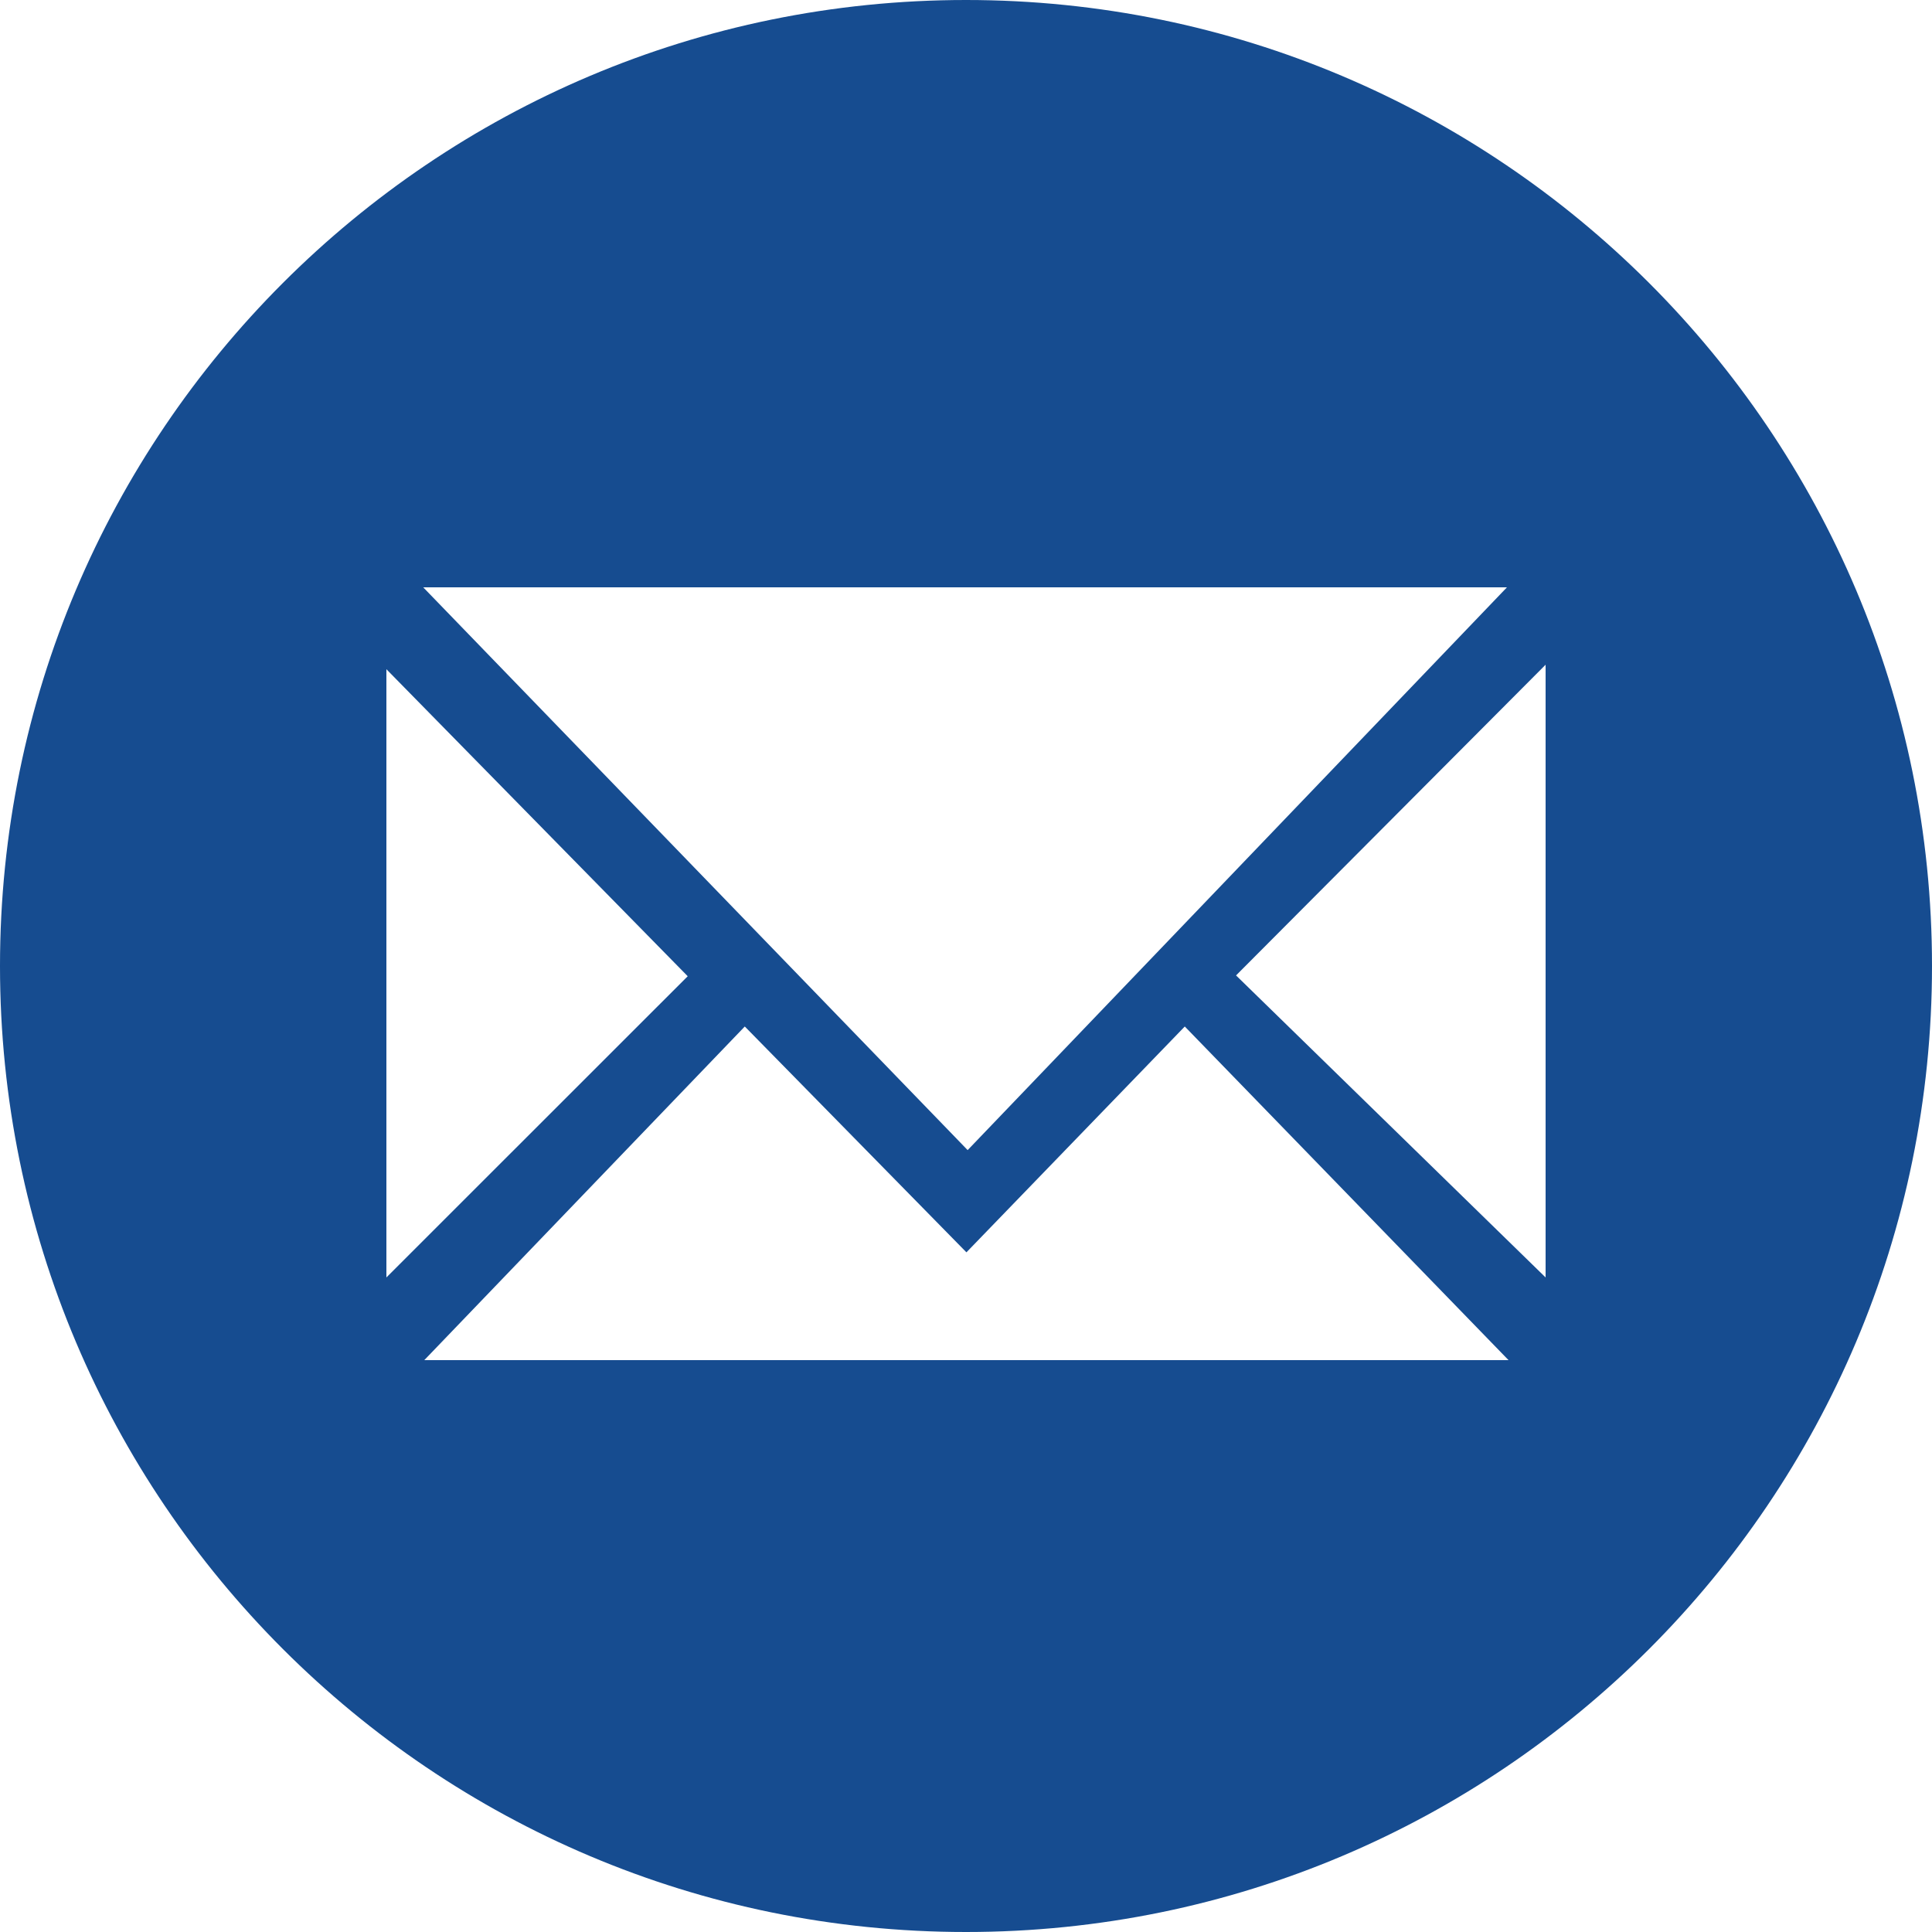
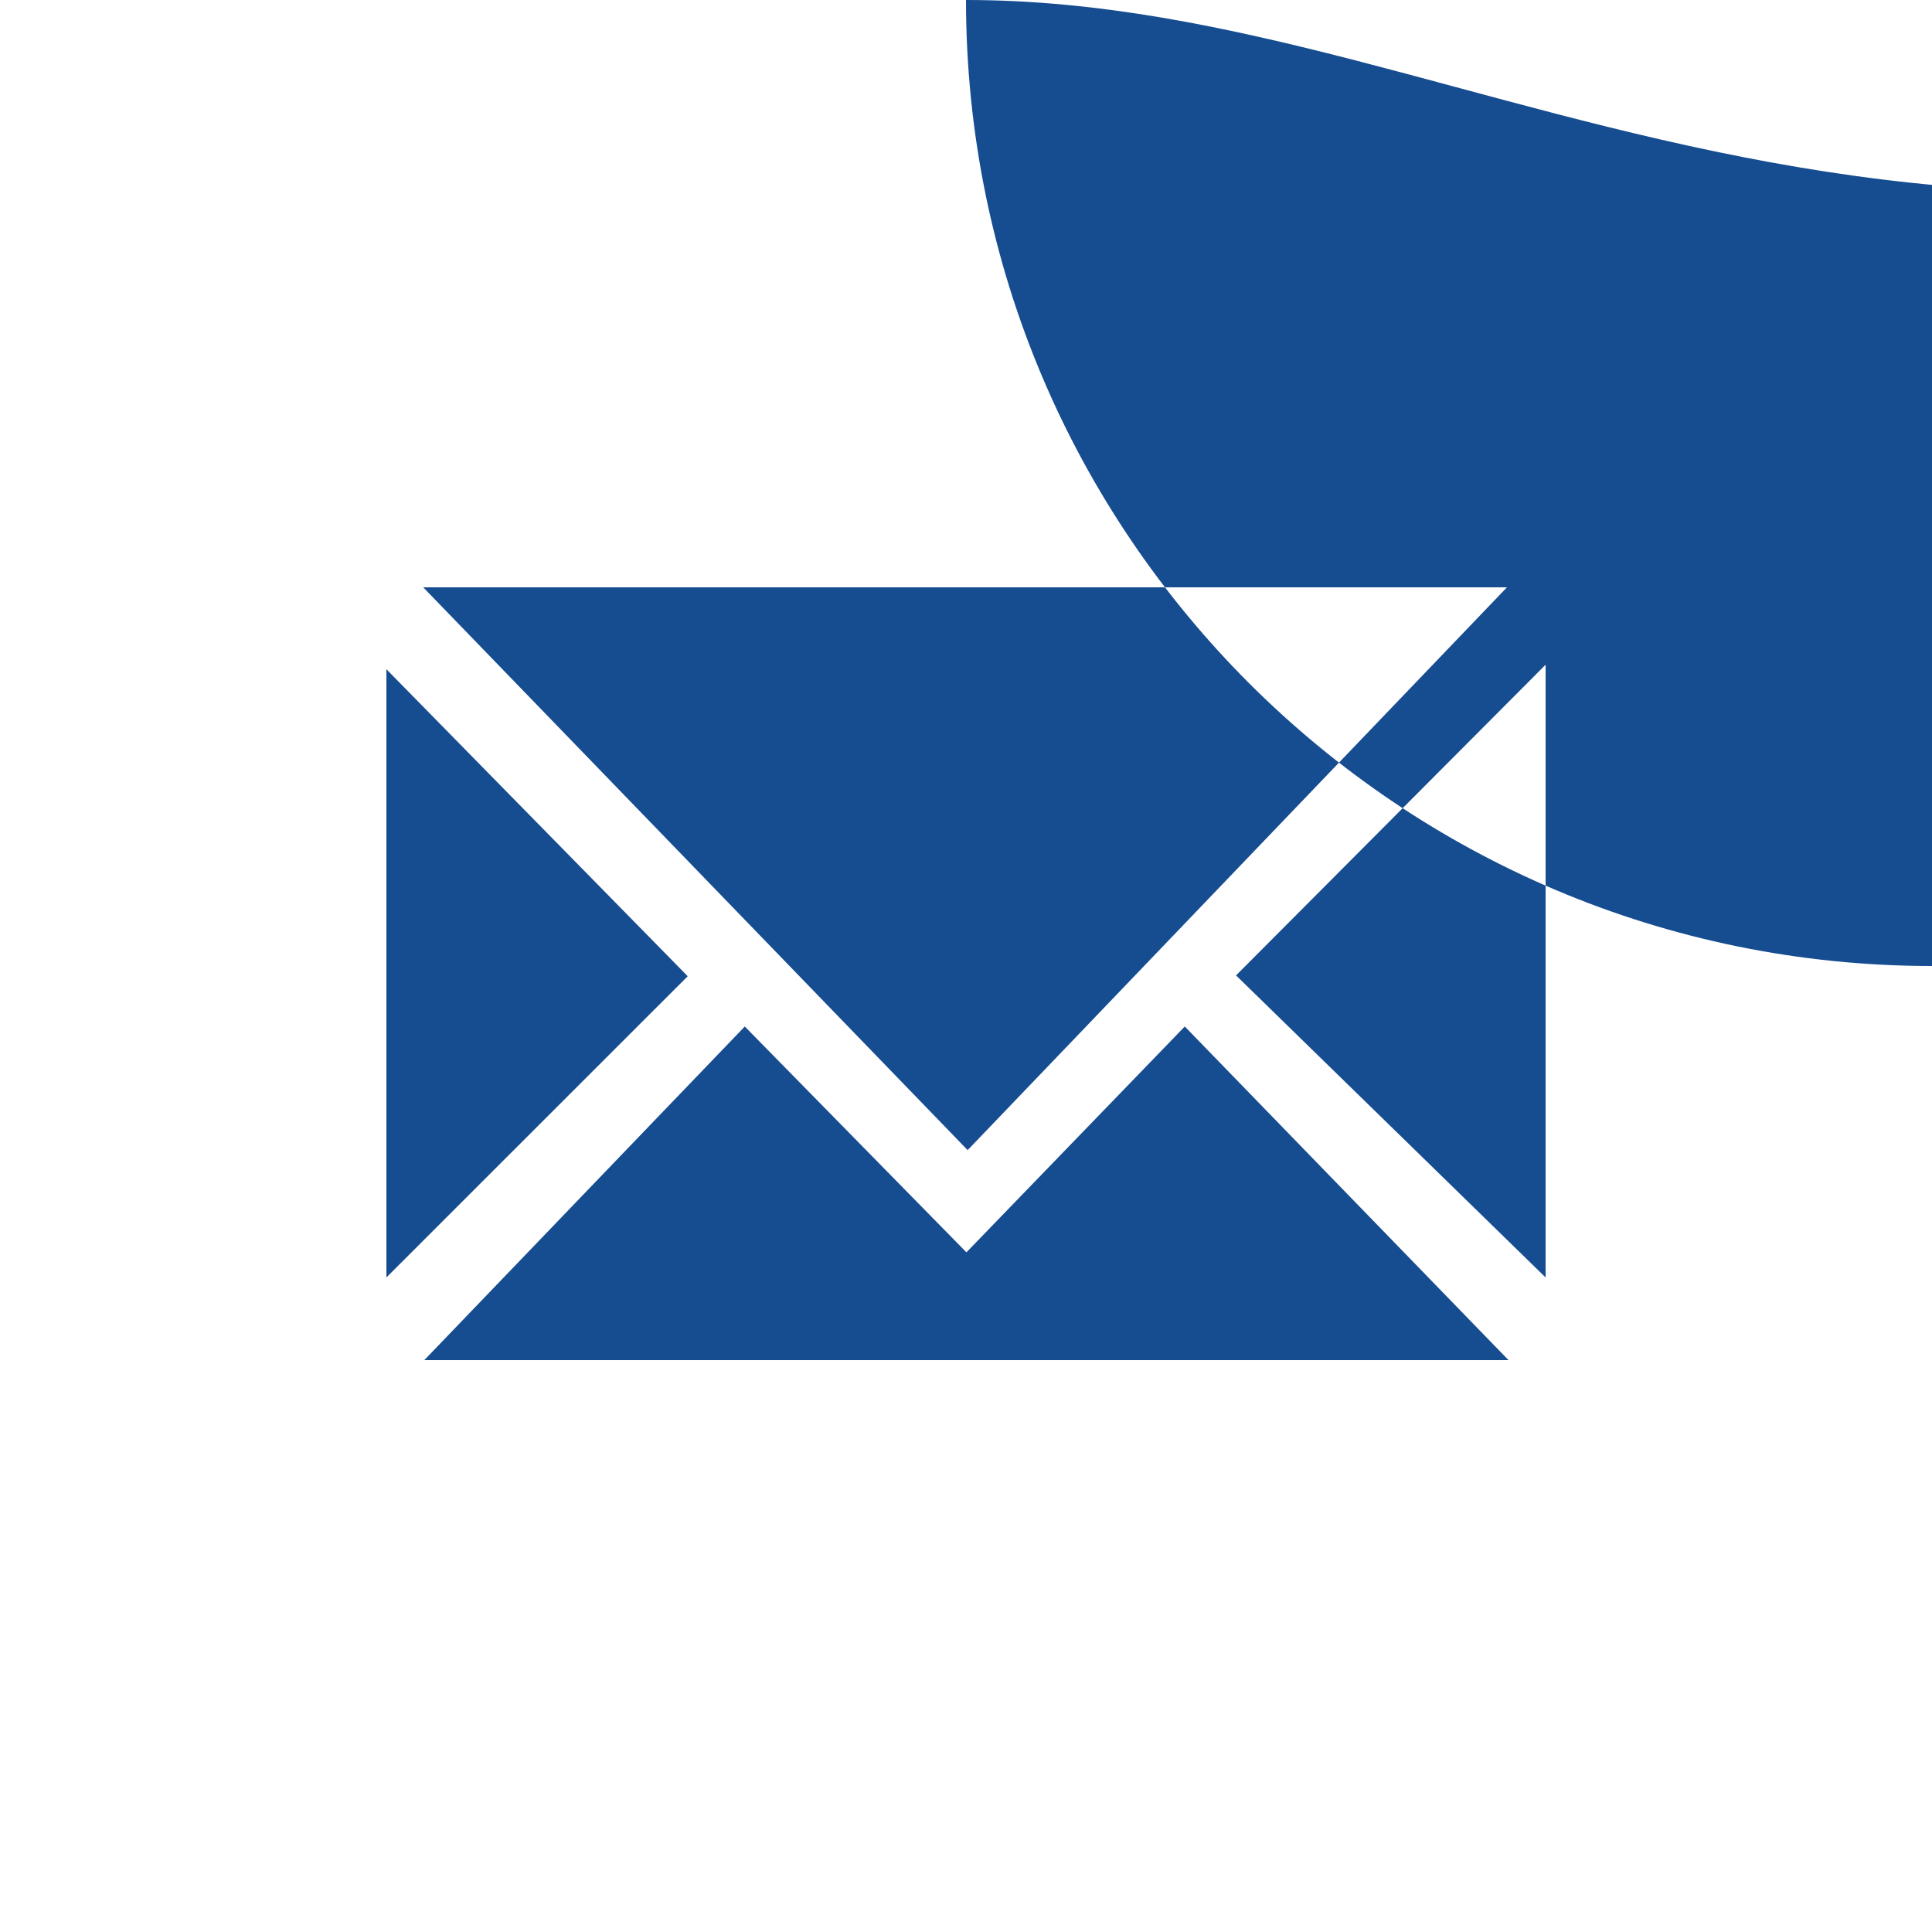
<svg xmlns="http://www.w3.org/2000/svg" viewBox="0 0 1024 1024">
-   <path d="M512 0C229.224 0 0 229.224 0 512c0 282.776 229.224 512 512 512 282.776 0 512-229.224 512-512C1024 229.224 794.776 0 512 0zM798.72 311.296l-285.848 298.287-288.559-298.287L798.72 311.296zM204.8 354.702l159.706 162.721L204.8 677.073 204.8 354.702zM224.882 720.896l169.87-176.83 117.476 119.694 115.731-119.694 171.596 176.83L224.882 720.896zM819.2 677.073l-164.068-160.085 164.068-164.674L819.2 677.073z" fill="#164c90" />
+   <path d="M512 0c0 282.776 229.224 512 512 512 282.776 0 512-229.224 512-512C1024 229.224 794.776 0 512 0zM798.72 311.296l-285.848 298.287-288.559-298.287L798.72 311.296zM204.8 354.702l159.706 162.721L204.8 677.073 204.8 354.702zM224.882 720.896l169.87-176.83 117.476 119.694 115.731-119.694 171.596 176.83L224.882 720.896zM819.2 677.073l-164.068-160.085 164.068-164.674L819.2 677.073z" fill="#164c90" />
</svg>